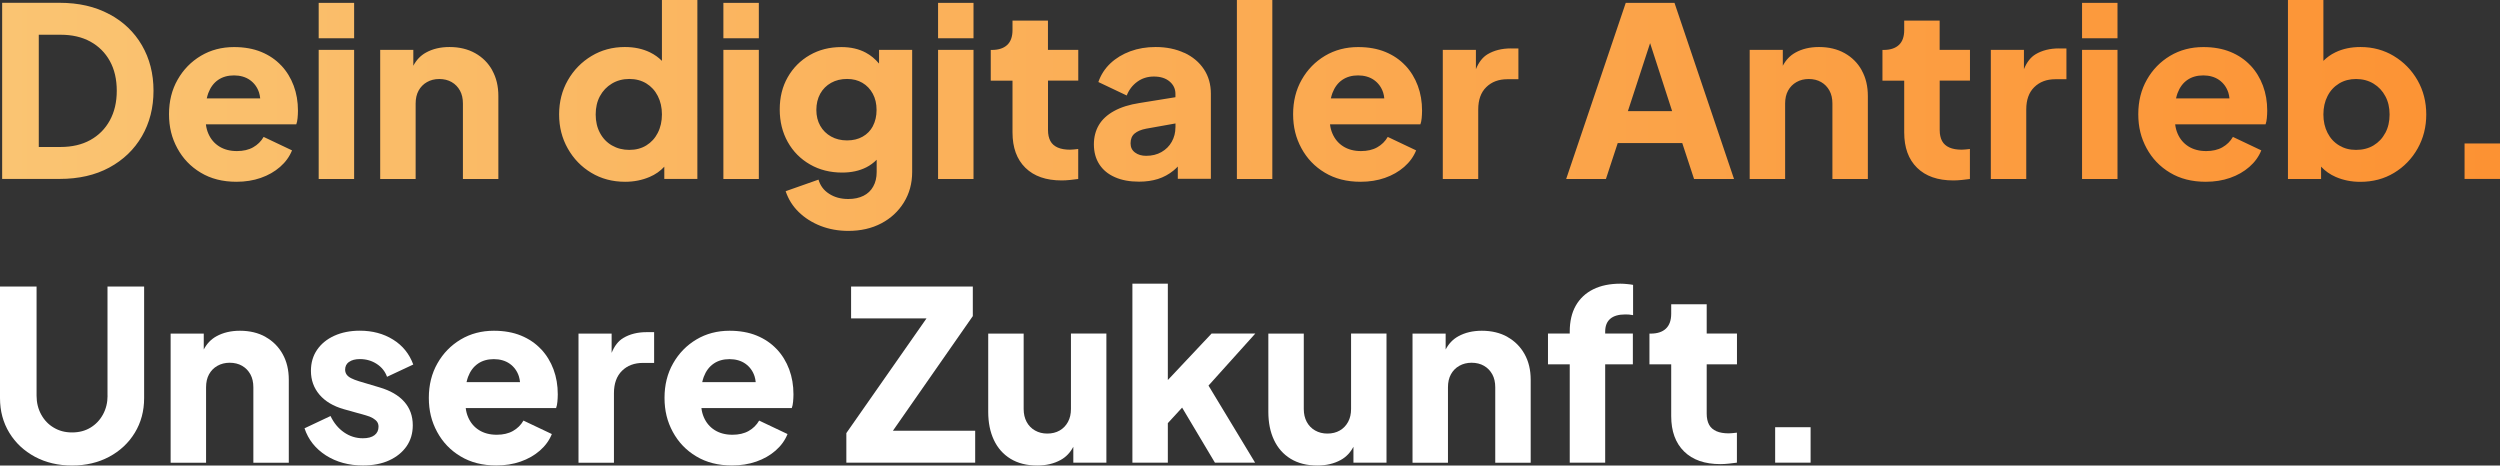
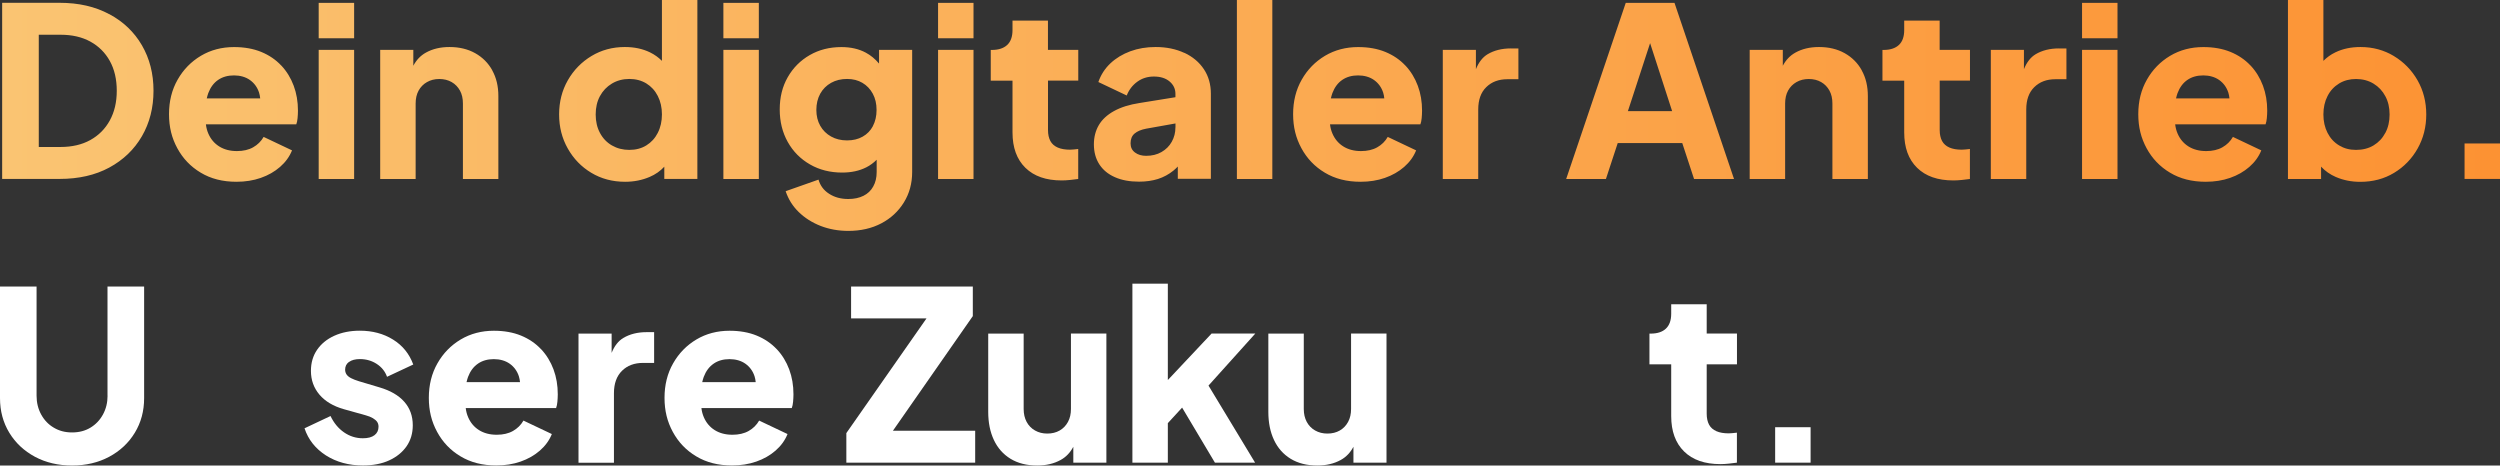
<svg xmlns="http://www.w3.org/2000/svg" id="Ebene_1" version="1.1" viewBox="0 0 464.17 86.43">
  <rect x="0" y="0" width="464.17" height="86.43" fill="#333333" stroke="none" />
  <defs>
    <style>
      .st0 {
        fill: #fff;
      }

      .st1 {
        fill: url(#Unbenannter_Verlauf_26);
      }
    </style>
    <linearGradient id="Unbenannter_Verlauf_26" data-name="Unbenannter Verlauf 26" x1=".4" y1="21.44" x2="464.17" y2="21.44" gradientUnits="userSpaceOnUse">
      <stop offset="0" stop-color="#fac472" />
      <stop offset="1" stop-color="#fc9233" />
    </linearGradient>
  </defs>
  <path class="st1" d="M20.28,2.63c-2.61-1.41-5.68-2.11-9.22-2.11H.4v32.7h10.67c3.54,0,6.61-.7,9.22-2.11,2.6-1.41,4.62-3.34,6.06-5.82,1.43-2.47,2.15-5.29,2.15-8.45s-.72-5.97-2.15-8.43-3.45-4.39-6.06-5.79ZM20.39,22.36c-.86,1.57-2.07,2.78-3.62,3.64-1.55.86-3.4,1.29-5.53,1.29h-4.04V6.45h4.04c2.14,0,3.98.42,5.53,1.27,1.55.85,2.76,2.05,3.62,3.6.86,1.55,1.29,3.4,1.29,5.53s-.43,3.94-1.29,5.51ZM52.21,12.16c-1.01-1.08-2.25-1.92-3.71-2.52-1.46-.6-3.15-.9-5.05-.9-2.28,0-4.33.54-6.15,1.62-1.81,1.08-3.26,2.56-4.32,4.43-1.07,1.87-1.6,4.01-1.6,6.41s.51,4.42,1.54,6.32,2.47,3.42,4.35,4.54c1.87,1.13,4.08,1.69,6.63,1.69,1.64,0,3.15-.24,4.52-.72,1.38-.48,2.57-1.16,3.58-2.04s1.75-1.9,2.22-3.07l-5.27-2.5c-.47.82-1.12,1.46-1.95,1.93-.83.47-1.84.7-3.01.7-1.29,0-2.38-.29-3.29-.86-.91-.57-1.58-1.37-2.02-2.39-.23-.53-.38-1.1-.45-1.71h16.78c.12-.32.2-.71.24-1.16.04-.45.07-.91.07-1.38,0-1.67-.26-3.21-.79-4.63-.53-1.42-1.29-2.67-2.3-3.75ZM38.39,18.26c.08-.34.17-.66.28-.97.41-1.08,1.02-1.9,1.84-2.46.82-.56,1.8-.83,2.94-.83s2.16.29,2.96.86c.8.57,1.37,1.35,1.69,2.33.11.34.17.7.21,1.08h-9.93ZM59.17.53h6.58v6.58h-6.58V.53ZM59.17,9.26h6.58v23.97h-6.58V9.26ZM91.39,13.06c.76,1.36,1.14,2.95,1.14,4.76v15.41h-6.58v-14c0-.94-.18-1.74-.55-2.41-.37-.67-.88-1.2-1.54-1.58-.66-.38-1.43-.57-2.3-.57s-1.61.19-2.28.57c-.67.38-1.19.91-1.56,1.58-.37.67-.55,1.48-.55,2.41v14h-6.58V9.26h6.15v2.95c.56-1.06,1.33-1.89,2.35-2.45,1.24-.69,2.7-1.03,4.37-1.03,1.81,0,3.4.38,4.76,1.14,1.36.76,2.42,1.82,3.18,3.18ZM122.9,11.3c-.63-.63-1.36-1.16-2.22-1.58-1.36-.66-2.92-.99-4.67-.99-2.28,0-4.35.56-6.19,1.67-1.84,1.11-3.31,2.61-4.39,4.5-1.08,1.89-1.62,4-1.62,6.34s.53,4.42,1.6,6.32c1.07,1.9,2.52,3.41,4.37,4.52,1.84,1.11,3.94,1.67,6.28,1.67,1.64,0,3.16-.3,4.56-.9,1.08-.46,1.99-1.1,2.72-1.9v2.27h6.14V0h-6.58v11.3ZM122.13,24.67c-.51,1-1.22,1.77-2.13,2.33-.91.56-1.96.83-3.16.83s-2.28-.28-3.23-.83c-.95-.55-1.69-1.33-2.22-2.33-.53-.99-.79-2.14-.79-3.42s.26-2.42.79-3.4c.53-.98,1.27-1.76,2.22-2.33.95-.57,2.03-.86,3.23-.86s2.25.28,3.16.83c.91.56,1.62,1.33,2.13,2.33.51,1,.77,2.14.77,3.42s-.26,2.43-.77,3.42ZM134.31.53h6.58v6.58h-6.58V.53ZM134.31,9.26h6.58v23.97h-6.58V9.26ZM163.2,11.79c-.72-.85-1.54-1.53-2.46-2.02-1.29-.69-2.79-1.03-4.52-1.03-2.2,0-4.16.5-5.88,1.49-1.73,1-3.09,2.36-4.08,4.1-1,1.74-1.49,3.74-1.49,5.99s.5,4.27,1.49,6.04,2.37,3.16,4.13,4.17c1.75,1.01,3.75,1.51,5.97,1.51,1.73,0,3.23-.33,4.52-.99.7-.36,1.33-.83,1.89-1.39v2.29c0,1.02-.21,1.92-.64,2.68-.42.76-1.03,1.34-1.82,1.73-.79.39-1.73.59-2.81.59-1.38,0-2.56-.32-3.56-.97-1-.64-1.65-1.52-1.97-2.63l-6.1,2.15c.5,1.49,1.31,2.79,2.44,3.88,1.13,1.1,2.48,1.95,4.06,2.57,1.58.61,3.29.92,5.14.92,2.31,0,4.35-.47,6.12-1.4s3.17-2.23,4.19-3.88c1.02-1.65,1.54-3.53,1.54-5.64V9.26h-6.15v2.53ZM162.08,23.4c-.45.85-1.09,1.51-1.91,1.97-.82.47-1.79.7-2.9.7s-2.1-.24-2.96-.72-1.54-1.15-2.02-2c-.48-.85-.72-1.83-.72-2.94s.24-2.14.72-3.01c.48-.86,1.16-1.54,2.02-2.02s1.85-.72,2.96-.72,2.03.24,2.85.72c.82.48,1.46,1.16,1.93,2.02s.7,1.87.7,3.01-.23,2.14-.68,2.99ZM174.17,9.26h6.58v23.97h-6.58V9.26ZM174.17.53h6.58v6.58h-6.58V.53ZM194.58,9.26h5.62v5.71h-5.62v9.17c0,.82.15,1.5.44,2.04.29.54.75.94,1.36,1.21s1.38.4,2.28.4c.21,0,.44-.01.7-.04.26-.03.54-.06.83-.09v5.57c-.44.06-.94.12-1.49.18-.56.06-1.08.09-1.58.09-2.9,0-5.14-.78-6.74-2.35-1.6-1.57-2.39-3.75-2.39-6.56v-9.61h-4.04v-5.71h.22c1.23,0,2.17-.31,2.83-.92s.99-1.54.99-2.77v-1.76h6.58v5.44ZM219.91,9.83c-1.55-.73-3.34-1.1-5.35-1.1-1.7,0-3.26.26-4.7.79-1.43.53-2.66,1.27-3.69,2.24-1.03.97-1.77,2.12-2.24,3.47l5.27,2.5c.41-1.05,1.06-1.9,1.95-2.55s1.92-.97,3.09-.97c1.23,0,2.2.31,2.92.92.72.61,1.08,1.38,1.08,2.28v.64l-6.63,1.07c-1.9.29-3.49.79-4.76,1.49-1.27.7-2.22,1.57-2.83,2.61-.61,1.04-.92,2.23-.92,3.58,0,1.43.34,2.67,1.01,3.71.67,1.04,1.64,1.84,2.9,2.39,1.26.56,2.75.83,4.48.83,1.29,0,2.46-.17,3.51-.5,1.05-.34,2-.85,2.85-1.54.29-.23.56-.49.83-.77v2.28h6.14v-15.8c0-1.73-.43-3.24-1.29-4.54-.86-1.3-2.07-2.32-3.62-3.05ZM218.24,23.66c0,.97-.23,1.85-.68,2.66s-1.09,1.44-1.91,1.91c-.82.47-1.77.7-2.85.7-.82,0-1.51-.2-2.06-.61-.56-.41-.83-.98-.83-1.71,0-.79.25-1.4.75-1.82.5-.42,1.21-.72,2.15-.9l5.44-.97v.75ZM229.65,0h6.58v33.23h-6.58V0ZM260.92,12.16c-1.01-1.08-2.25-1.92-3.71-2.52-1.46-.6-3.15-.9-5.05-.9-2.28,0-4.33.54-6.15,1.62-1.81,1.08-3.26,2.56-4.32,4.43-1.07,1.87-1.6,4.01-1.6,6.41s.51,4.42,1.54,6.32,2.47,3.42,4.35,4.54c1.87,1.13,4.08,1.69,6.63,1.69,1.64,0,3.15-.24,4.52-.72,1.38-.48,2.57-1.16,3.58-2.04s1.75-1.9,2.22-3.07l-5.27-2.5c-.47.82-1.12,1.46-1.95,1.93-.83.47-1.84.7-3.01.7-1.29,0-2.38-.29-3.29-.86-.91-.57-1.58-1.37-2.02-2.39-.23-.53-.38-1.1-.45-1.71h16.78c.12-.32.2-.71.24-1.16.04-.45.07-.91.07-1.38,0-1.67-.26-3.21-.79-4.63-.53-1.42-1.29-2.67-2.3-3.75ZM247.1,18.26c.08-.34.17-.66.28-.97.41-1.08,1.02-1.9,1.84-2.46.82-.56,1.8-.83,2.94-.83s2.16.29,2.96.86c.8.57,1.37,1.35,1.69,2.33.11.34.17.7.21,1.08h-9.93ZM280.52,9h1.4v5.71h-2.06c-1.61,0-2.91.49-3.91,1.47s-1.49,2.36-1.49,4.15v12.91h-6.58V9.26h6.15v3.58c.53-1.3,1.25-2.22,2.17-2.77,1.21-.72,2.66-1.08,4.32-1.08ZM301.85.53l-11.06,32.7h7.38l2.19-6.67h11.98l2.19,6.67h7.42L310.9.53h-9.04ZM302.25,20.63l4.12-12.62,4.09,12.62h-8.21ZM345.66,13.06c.76,1.36,1.14,2.95,1.14,4.76v15.41h-6.58v-14c0-.94-.18-1.74-.55-2.41-.37-.67-.88-1.2-1.54-1.58-.66-.38-1.43-.57-2.3-.57s-1.61.19-2.28.57c-.67.38-1.19.91-1.56,1.58-.37.67-.55,1.48-.55,2.41v14h-6.58V9.26h6.15v2.95c.56-1.06,1.33-1.89,2.35-2.45,1.24-.69,2.7-1.03,4.37-1.03,1.81,0,3.4.38,4.76,1.14,1.36.76,2.42,1.82,3.18,3.18ZM360.14,9.26h5.62v5.71h-5.62v9.17c0,.82.15,1.5.44,2.04.29.54.75.94,1.36,1.21s1.38.4,2.28.4c.21,0,.44-.01.7-.04.26-.03.54-.06.83-.09v5.57c-.44.06-.94.12-1.49.18-.56.06-1.08.09-1.58.09-2.9,0-5.14-.78-6.74-2.35-1.6-1.57-2.39-3.75-2.39-6.56v-9.61h-4.04v-5.71h.22c1.23,0,2.17-.31,2.83-.92s.99-1.54.99-2.77v-1.76h6.58v5.44ZM382.27,9h1.4v5.71h-2.06c-1.61,0-2.91.49-3.91,1.47s-1.49,2.36-1.49,4.15v12.91h-6.58V9.26h6.15v3.58c.53-1.3,1.25-2.22,2.17-2.77,1.21-.72,2.66-1.08,4.32-1.08ZM386.57.53h6.58v6.58h-6.58V.53ZM386.57,9.26h6.58v23.97h-6.58V9.26ZM417.84,12.16c-1.01-1.08-2.25-1.92-3.71-2.52-1.46-.6-3.15-.9-5.05-.9-2.28,0-4.33.54-6.15,1.62-1.81,1.08-3.26,2.56-4.32,4.43-1.07,1.87-1.6,4.01-1.6,6.41s.51,4.42,1.54,6.32,2.47,3.42,4.35,4.54c1.87,1.13,4.08,1.69,6.63,1.69,1.64,0,3.15-.24,4.52-.72,1.38-.48,2.57-1.16,3.58-2.04s1.75-1.9,2.22-3.07l-5.27-2.5c-.47.82-1.12,1.46-1.95,1.93-.83.47-1.84.7-3.01.7-1.29,0-2.38-.29-3.29-.86-.91-.57-1.58-1.37-2.02-2.39-.23-.53-.38-1.1-.45-1.71h16.78c.12-.32.2-.71.24-1.16.04-.45.07-.91.07-1.38,0-1.67-.26-3.21-.79-4.63-.53-1.42-1.29-2.67-2.3-3.75ZM404.02,18.26c.08-.34.17-.66.28-.97.41-1.08,1.02-1.9,1.84-2.46.82-.56,1.8-.83,2.94-.83s2.16.29,2.96.86c.8.57,1.37,1.35,1.69,2.33.11.34.17.7.21,1.08h-9.93ZM444.46,10.4c-1.84-1.11-3.91-1.67-6.19-1.67-1.76,0-3.31.33-4.67.99-.86.41-1.59.95-2.22,1.58V0h-6.58v33.23h6.15v-2.29c.75.81,1.66,1.45,2.74,1.92,1.39.6,2.9.9,4.54.9,2.34,0,4.43-.55,6.28-1.67,1.84-1.11,3.3-2.62,4.37-4.52,1.07-1.9,1.6-4.01,1.6-6.32s-.54-4.46-1.62-6.34c-1.08-1.89-2.55-3.39-4.39-4.5ZM442.88,24.67c-.53,1-1.26,1.77-2.19,2.33-.94.56-2.02.83-3.25.83s-2.22-.28-3.14-.83c-.92-.55-1.64-1.33-2.15-2.33-.51-.99-.77-2.14-.77-3.42s.26-2.43.77-3.42c.51-1,1.23-1.77,2.15-2.33.92-.56,1.97-.83,3.14-.83,1.23,0,2.31.29,3.25.86.94.57,1.67,1.35,2.19,2.33.53.98.79,2.11.79,3.4s-.26,2.43-.79,3.42ZM464.17,26.64v6.58h-6.58v-6.58h6.58Z" />
  <g>
    <path class="st0" d="M19.97,73.48c0,1.29-.29,2.45-.86,3.49-.57,1.04-1.35,1.85-2.33,2.44-.98.59-2.11.88-3.4.88s-2.39-.29-3.38-.88c-1-.58-1.78-1.4-2.35-2.44-.57-1.04-.86-2.2-.86-3.49v-20.28H0v20.72c0,2.4.58,4.54,1.73,6.43s2.74,3.37,4.76,4.46c2.02,1.08,4.32,1.62,6.89,1.62s4.87-.54,6.89-1.62c2.02-1.08,3.61-2.57,4.76-4.46s1.73-4.03,1.73-6.43v-20.72h-6.8v20.28Z" />
-     <path class="st0" d="M49.31,62.55c-1.36-.76-2.95-1.14-4.76-1.14-1.67,0-3.12.34-4.37,1.03-1.02.56-1.79,1.39-2.35,2.45v-2.95h-6.15v23.97h6.58v-14c0-.94.18-1.74.55-2.41.37-.67.88-1.2,1.56-1.58.67-.38,1.43-.57,2.28-.57s1.65.19,2.3.57c.66.38,1.17.91,1.54,1.58.37.67.55,1.48.55,2.41v14h6.58v-15.41c0-1.81-.38-3.4-1.14-4.76-.76-1.36-1.82-2.42-3.18-3.18Z" />
    <path class="st0" d="M64.81,67.2c.48-.35,1.15-.53,2-.53,1.17,0,2.22.3,3.14.9s1.56,1.4,1.91,2.39l4.87-2.28c-.73-1.99-1.98-3.53-3.75-4.63-1.77-1.1-3.83-1.65-6.17-1.65-1.79,0-3.37.32-4.74.94-1.38.63-2.44,1.5-3.2,2.61-.76,1.11-1.14,2.41-1.14,3.91,0,1.7.53,3.17,1.58,4.41,1.05,1.24,2.56,2.14,4.52,2.7l4.08,1.14c.53.15.97.32,1.32.53.35.21.61.43.79.68.17.25.26.55.26.9,0,.67-.25,1.2-.75,1.58-.5.38-1.21.57-2.15.57-1.29,0-2.46-.37-3.51-1.1s-1.89-1.74-2.5-3.03l-4.83,2.28c.7,2.11,2.03,3.78,3.97,5.03,1.95,1.24,4.24,1.87,6.87,1.87,1.87,0,3.5-.31,4.87-.94,1.38-.63,2.45-1.5,3.23-2.61.77-1.11,1.16-2.41,1.16-3.91,0-1.73-.53-3.18-1.58-4.37-1.05-1.19-2.58-2.07-4.57-2.66l-3.82-1.14c-.59-.18-1.08-.37-1.47-.57-.4-.2-.68-.44-.86-.7-.17-.26-.26-.56-.26-.88,0-.62.24-1.1.72-1.45Z" />
    <path class="st0" d="M100.45,64.83c-1.01-1.08-2.25-1.92-3.71-2.52-1.46-.6-3.15-.9-5.05-.9-2.28,0-4.33.54-6.15,1.62-1.81,1.08-3.26,2.56-4.32,4.43-1.07,1.87-1.6,4.01-1.6,6.41s.51,4.42,1.54,6.32,2.47,3.42,4.35,4.54c1.87,1.13,4.08,1.69,6.63,1.69,1.64,0,3.15-.24,4.52-.72,1.38-.48,2.57-1.16,3.58-2.04s1.75-1.9,2.22-3.07l-5.27-2.5c-.47.82-1.12,1.46-1.95,1.93-.83.47-1.84.7-3.01.7-1.29,0-2.38-.29-3.29-.86-.91-.57-1.58-1.37-2.02-2.39-.23-.53-.38-1.1-.45-1.71h16.78c.12-.32.2-.71.24-1.16.04-.45.07-.91.07-1.38,0-1.67-.26-3.21-.79-4.63-.53-1.42-1.29-2.67-2.3-3.75ZM88.75,67.51c.82-.56,1.8-.83,2.94-.83s2.16.29,2.96.86c.8.57,1.37,1.35,1.69,2.33.11.34.17.7.21,1.08h-9.93c.08-.34.17-.66.28-.97.41-1.08,1.02-1.9,1.84-2.46Z" />
    <path class="st0" d="M115.73,62.75c-.92.55-1.65,1.47-2.17,2.77v-3.58h-6.15v23.97h6.58v-12.91c0-1.78.5-3.17,1.49-4.15s2.3-1.47,3.91-1.47h2.06v-5.71h-1.4c-1.67,0-3.11.36-4.32,1.08Z" />
    <path class="st0" d="M144.21,64.83c-1.01-1.08-2.25-1.92-3.71-2.52-1.46-.6-3.15-.9-5.05-.9-2.28,0-4.33.54-6.15,1.62-1.81,1.08-3.26,2.56-4.32,4.43-1.07,1.87-1.6,4.01-1.6,6.41s.51,4.42,1.54,6.32,2.47,3.42,4.35,4.54c1.87,1.13,4.08,1.69,6.63,1.69,1.64,0,3.15-.24,4.52-.72,1.38-.48,2.57-1.16,3.58-2.04s1.75-1.9,2.22-3.07l-5.27-2.5c-.47.82-1.12,1.46-1.95,1.93-.83.47-1.84.7-3.01.7-1.29,0-2.38-.29-3.29-.86-.91-.57-1.58-1.37-2.02-2.39-.23-.53-.38-1.1-.45-1.71h16.78c.12-.32.2-.71.24-1.16.04-.45.07-.91.07-1.38,0-1.67-.26-3.21-.79-4.63-.53-1.42-1.29-2.67-2.3-3.75ZM132.51,67.51c.82-.56,1.8-.83,2.94-.83s2.16.29,2.96.86c.8.57,1.37,1.35,1.69,2.33.11.34.17.7.21,1.08h-9.93c.08-.34.17-.66.28-.97.41-1.08,1.02-1.9,1.84-2.46Z" />
    <polygon class="st0" points="180.62 58.69 180.62 53.2 158.02 53.2 158.02 59.12 172.02 59.12 157.14 80.41 157.14 85.9 181.06 85.9 181.06 79.97 165.79 79.97 180.62 58.69" />
    <path class="st0" d="M198.84,75.94c0,.91-.18,1.71-.55,2.39s-.88,1.22-1.54,1.6c-.66.38-1.43.57-2.3.57s-1.61-.19-2.28-.57c-.67-.38-1.19-.91-1.56-1.6-.37-.69-.55-1.49-.55-2.39v-14h-6.58v14.53c0,1.99.35,3.73,1.05,5.22.7,1.49,1.73,2.66,3.09,3.49,1.36.83,3.01,1.25,4.94,1.25,1.67,0,3.12-.34,4.37-1.03,1.02-.56,1.79-1.39,2.35-2.45v2.95h6.14v-23.97h-6.58v14Z" />
    <polygon class="st0" points="224.95 61.93 216.83 70.56 216.83 52.67 210.25 52.67 210.25 85.9 216.83 85.9 216.83 78.56 219.48 75.68 225.57 85.9 233.03 85.9 224.38 71.59 233.07 61.93 224.95 61.93" />
    <path class="st0" d="M250.85,75.94c0,.91-.18,1.71-.55,2.39s-.88,1.22-1.54,1.6c-.66.38-1.43.57-2.3.57s-1.61-.19-2.28-.57c-.67-.38-1.19-.91-1.56-1.6-.37-.69-.55-1.49-.55-2.39v-14h-6.58v14.53c0,1.99.35,3.73,1.05,5.22.7,1.49,1.73,2.66,3.09,3.49,1.36.83,3.01,1.25,4.94,1.25,1.67,0,3.12-.34,4.37-1.03,1.02-.56,1.79-1.39,2.35-2.45v2.95h6.14v-23.97h-6.58v14Z" />
-     <path class="st0" d="M279.89,62.55c-1.36-.76-2.95-1.14-4.76-1.14-1.67,0-3.12.34-4.37,1.03-1.02.56-1.79,1.39-2.35,2.45v-2.95h-6.15v23.97h6.58v-14c0-.94.18-1.74.55-2.41.37-.67.88-1.2,1.56-1.58.67-.38,1.43-.57,2.28-.57s1.65.19,2.3.57c.66.38,1.17.91,1.54,1.58.37.67.55,1.48.55,2.41v14h6.58v-15.41c0-1.81-.38-3.4-1.14-4.76-.76-1.36-1.82-2.42-3.18-3.18Z" />
-     <path class="st0" d="M300.89,52.67c-1.99,0-3.69.35-5.09,1.05-1.4.7-2.48,1.71-3.23,3.03s-1.12,2.93-1.12,4.83v.35h-4.04v5.71h4.04v18.26h6.58v-18.26h5.14v-5.71h-5.14v-.35c0-1.05.31-1.85.94-2.39.63-.54,1.56-.81,2.79-.81.23,0,.46,0,.68.02s.48.05.77.11v-5.62c-.29-.06-.66-.11-1.1-.15-.44-.04-.85-.07-1.23-.07Z" />
    <path class="st0" d="M316.87,56.49h-6.58v1.76c0,1.23-.33,2.15-.99,2.77s-1.6.92-2.83.92h-.22v5.71h4.04v9.61c0,2.81.8,5,2.39,6.56,1.59,1.57,3.84,2.35,6.74,2.35.5,0,1.02-.03,1.58-.09.56-.06,1.05-.12,1.49-.18v-5.57c-.29.03-.57.06-.83.09-.26.03-.5.04-.7.04-.91,0-1.67-.13-2.28-.4s-1.07-.67-1.36-1.21c-.29-.54-.44-1.22-.44-2.04v-9.17h5.62v-5.71h-5.62v-5.44Z" />
    <rect class="st0" x="329.59" y="79.32" width="6.58" height="6.58" />
  </g>
</svg>